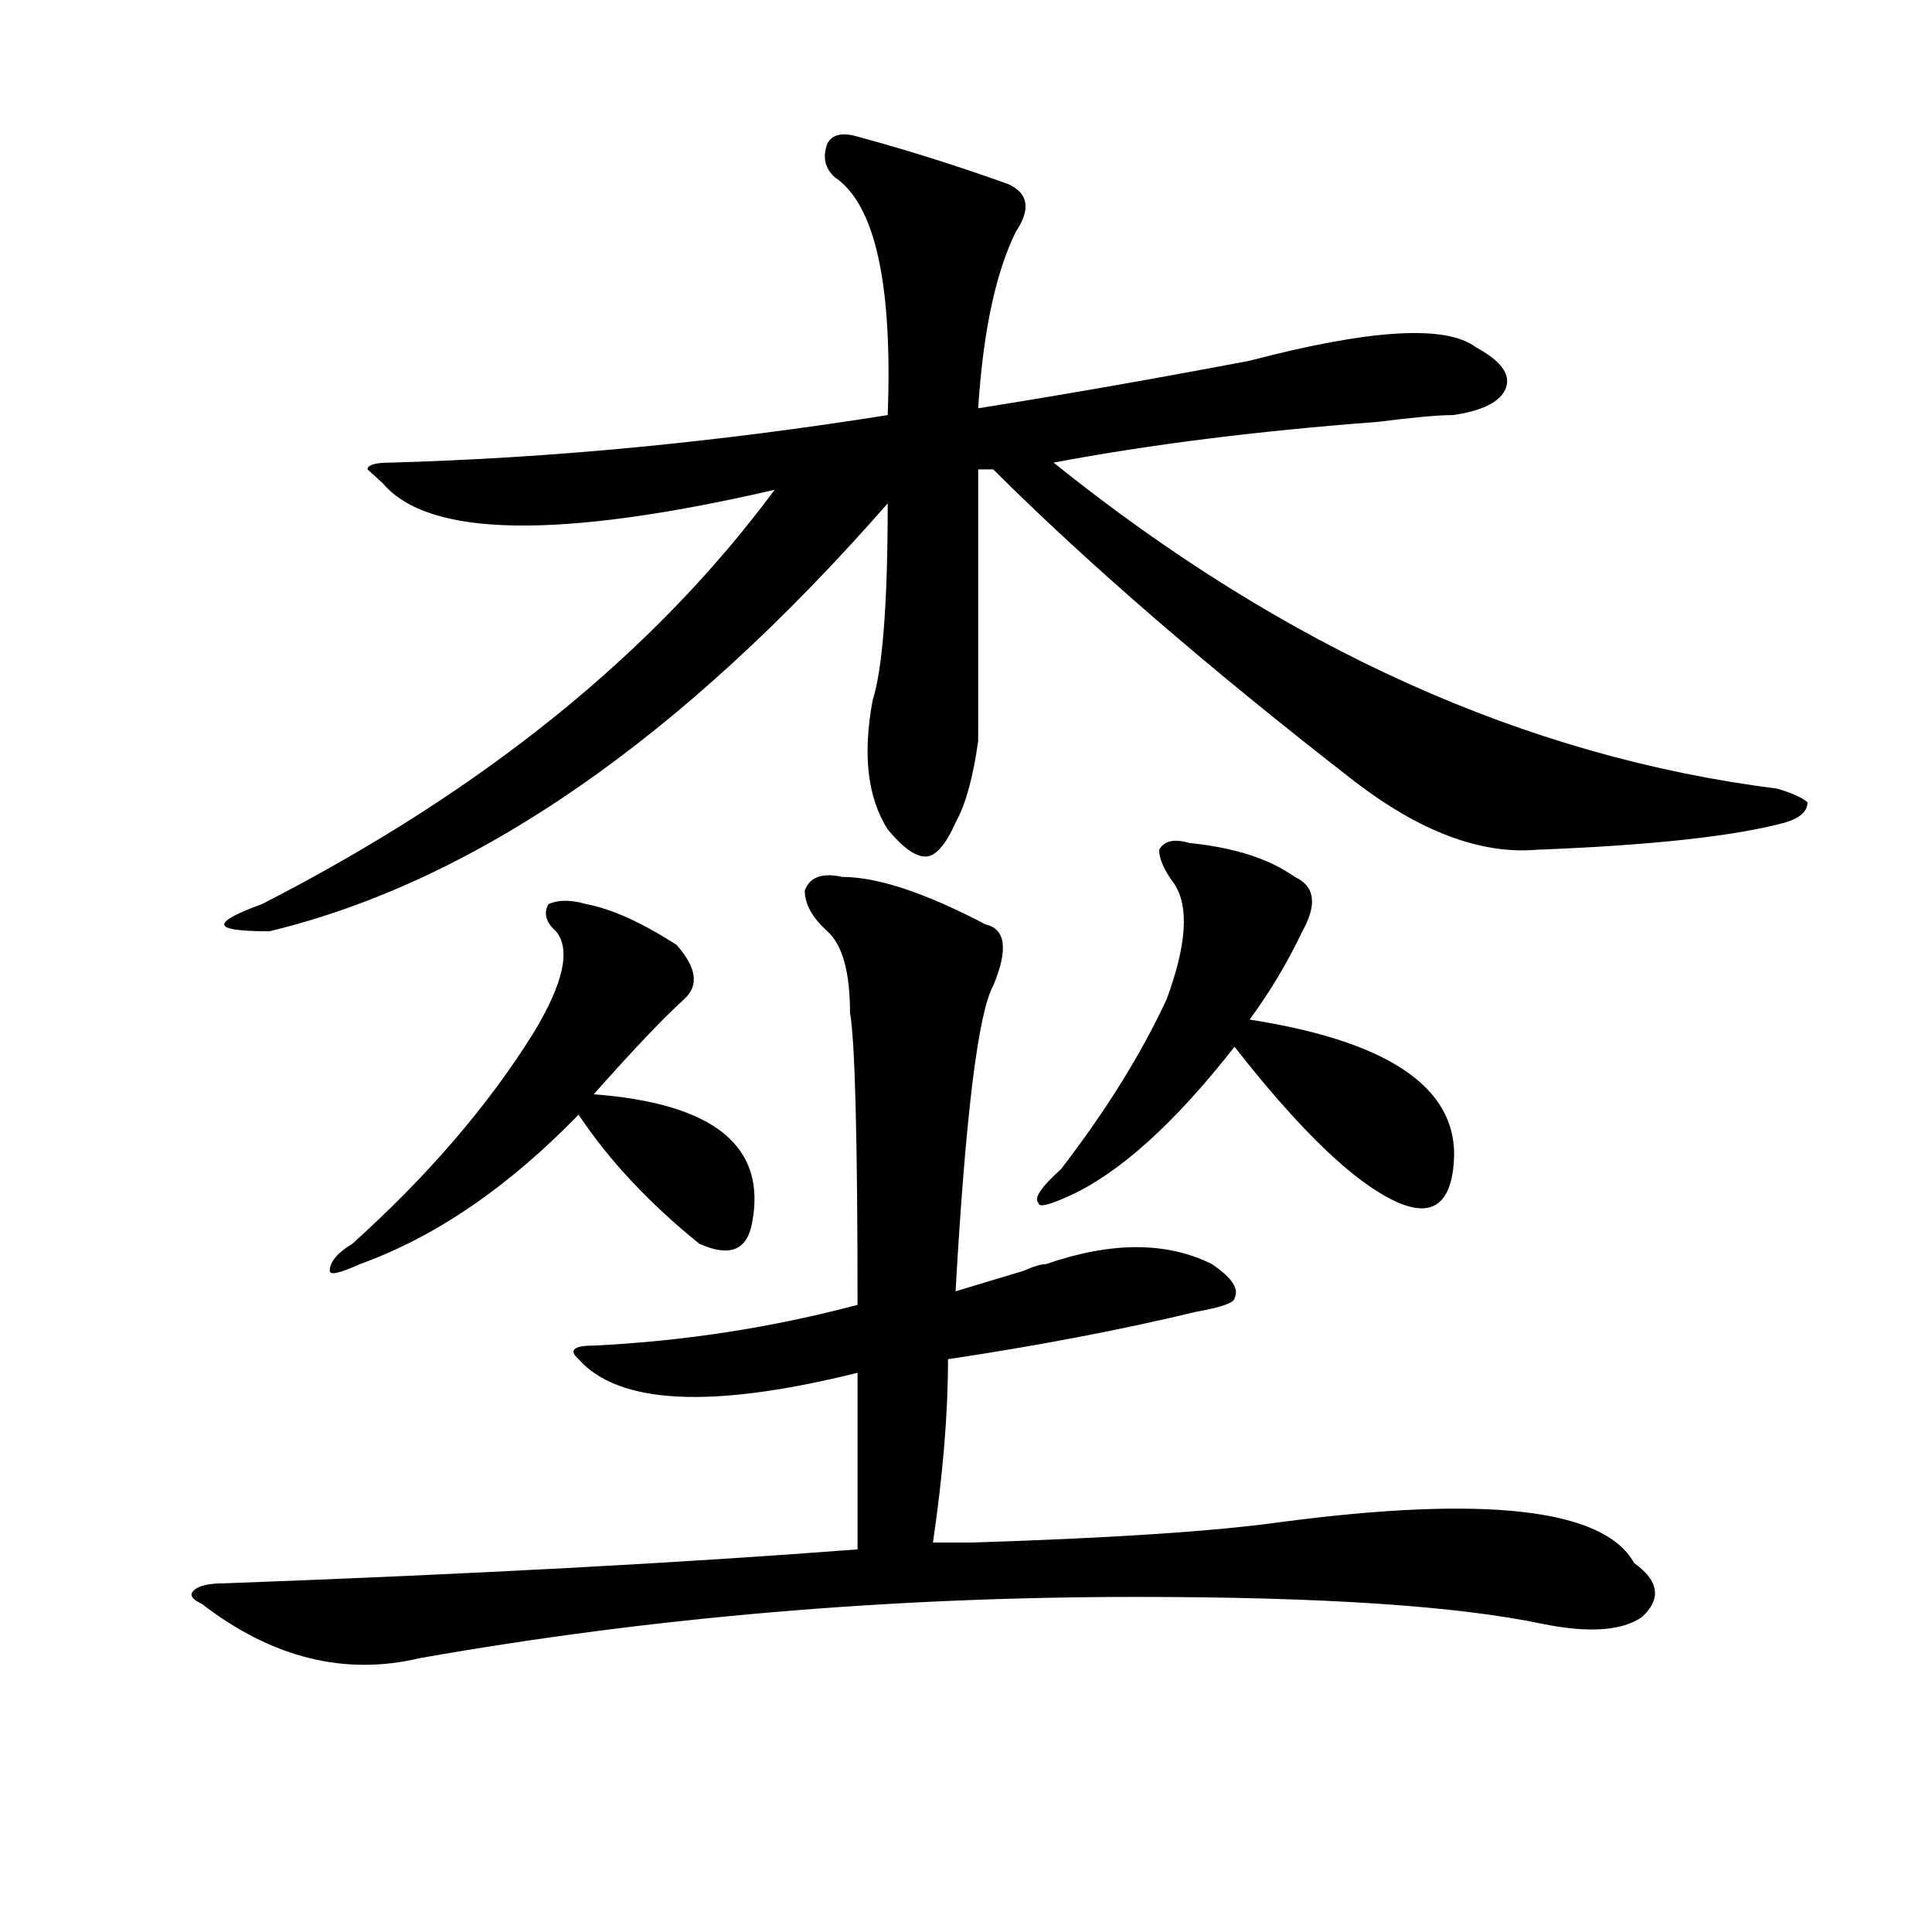
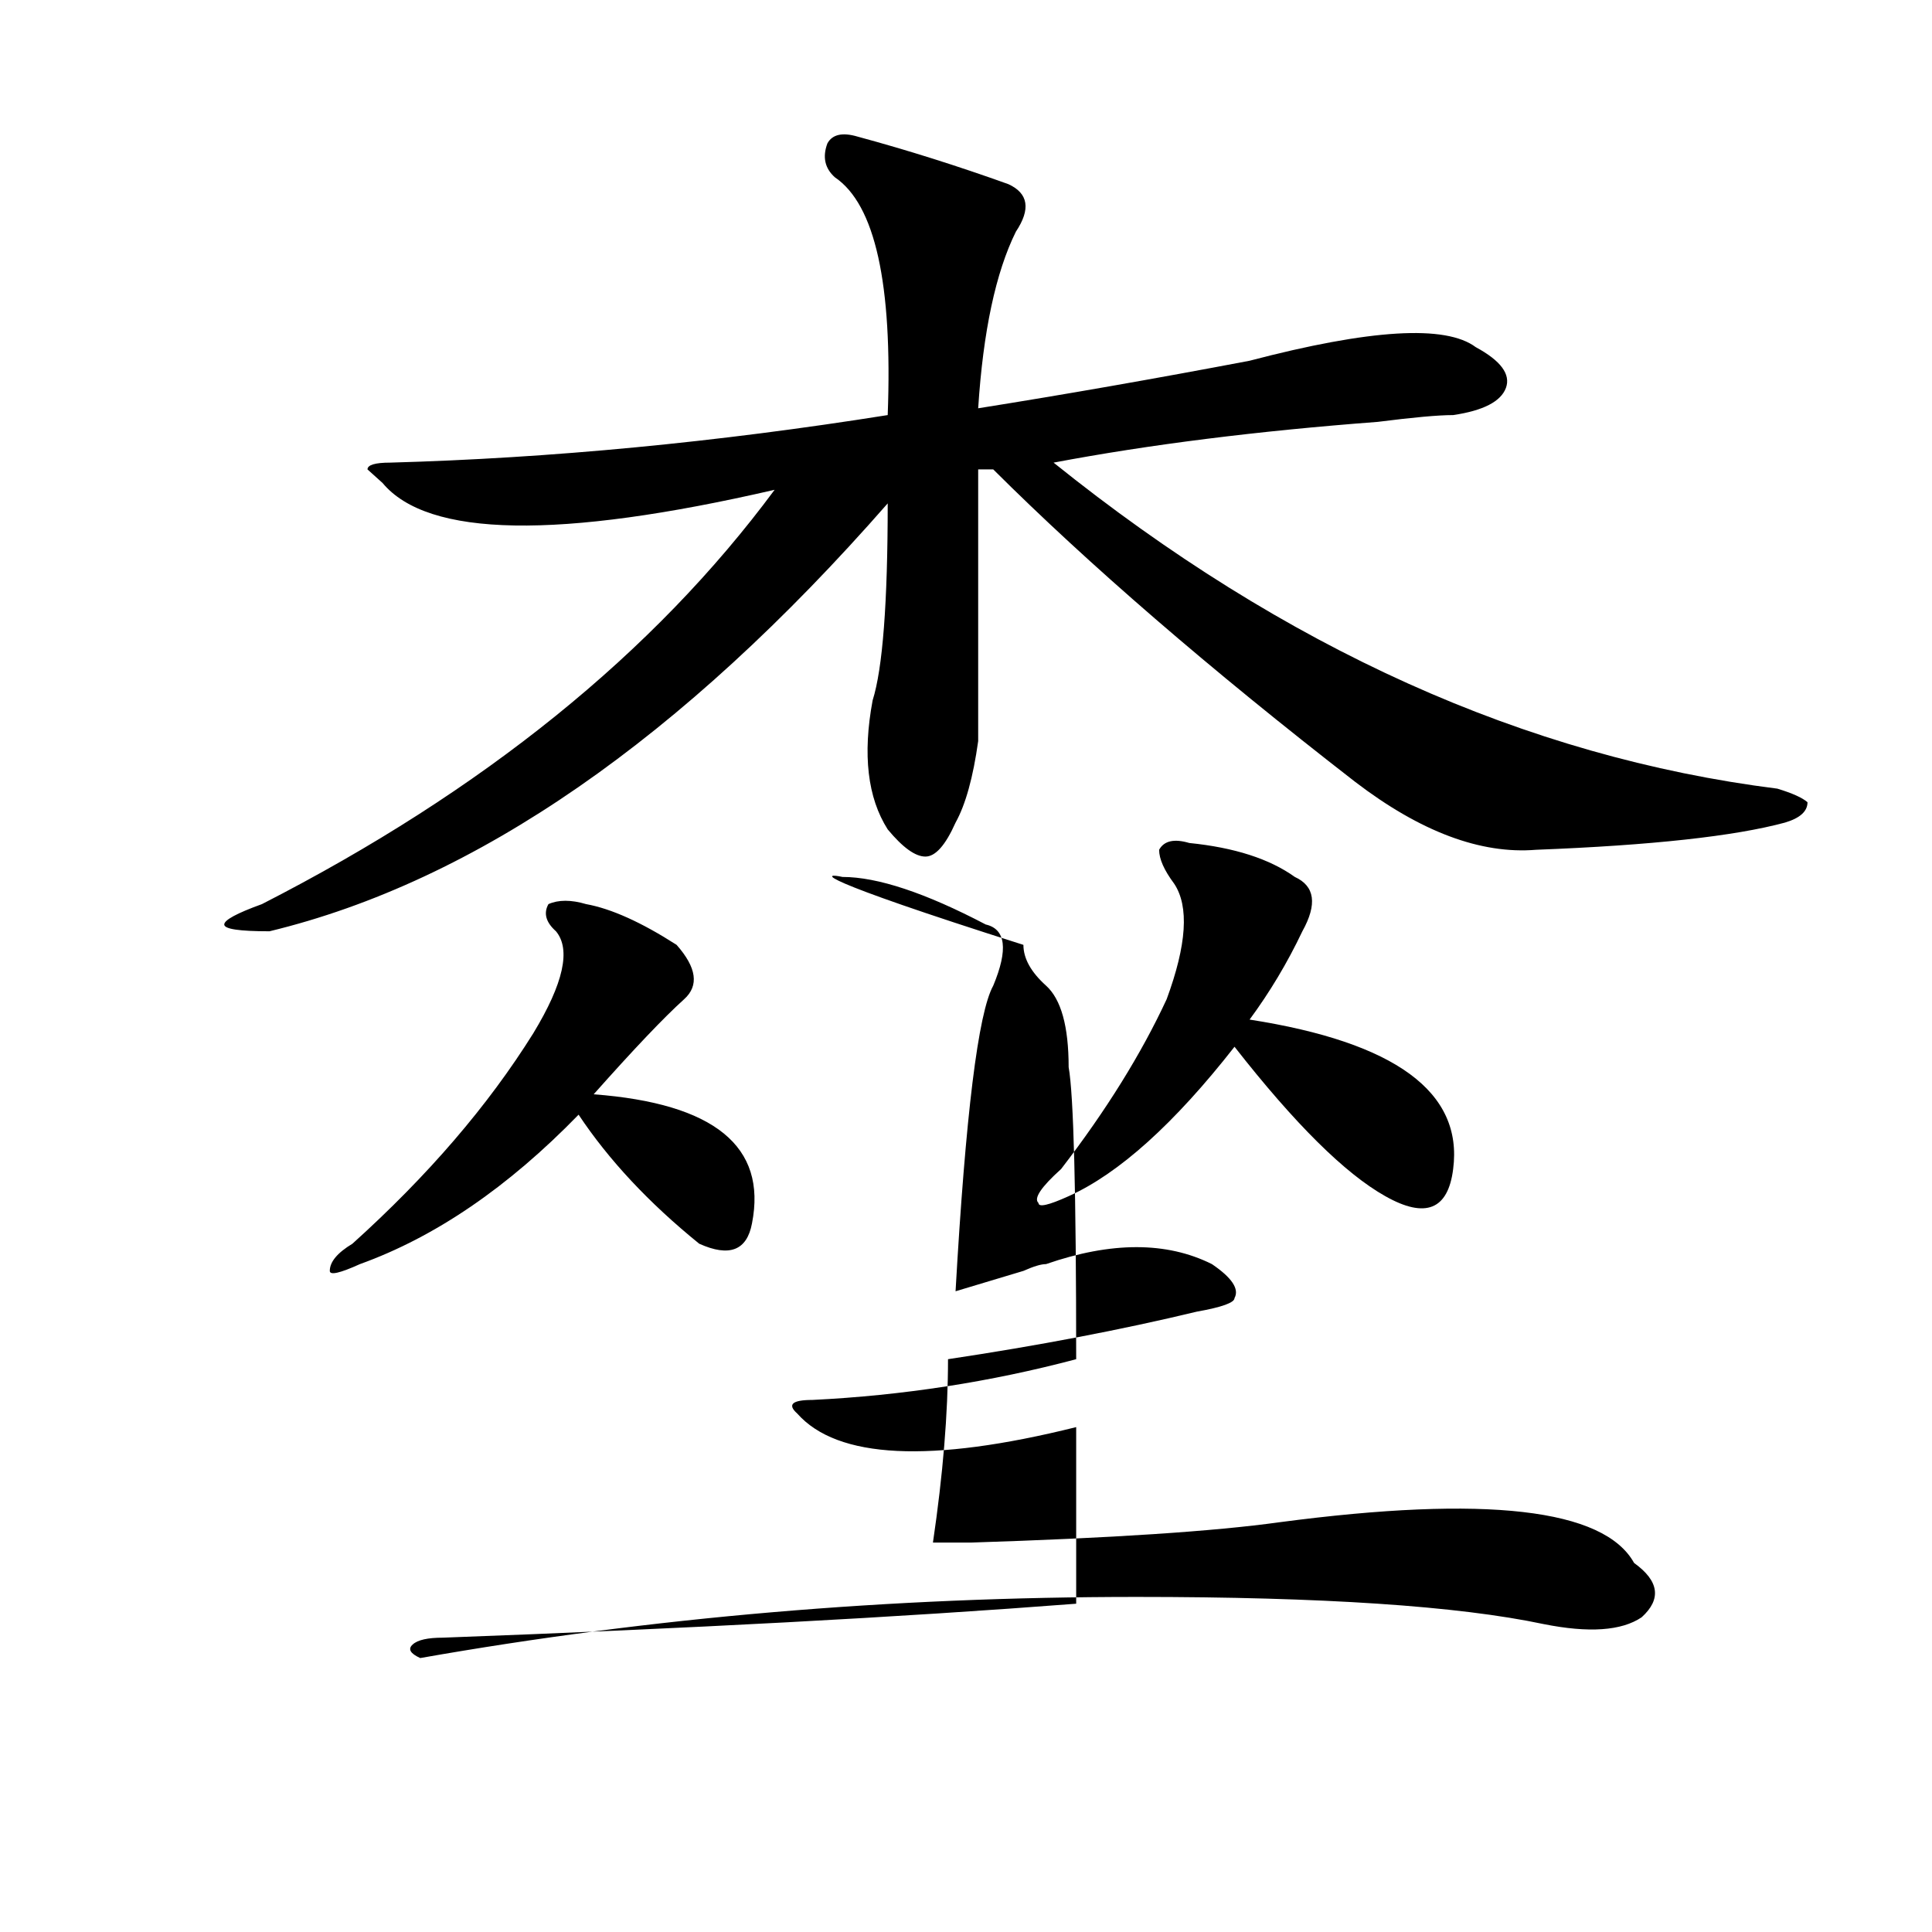
<svg xmlns="http://www.w3.org/2000/svg" version="1.1" id="图层_1" x="0px" y="0px" width="1000px" height="1000px" viewBox="0 0 1000 1000" enable-background="new 0 0 1000 1000" xml:space="preserve">
-   <path d="M436.063,453.906c18.171,0,42.926,8.24,74.145,24.609c10.366,2.362,11.707,12.909,3.902,31.641  c-7.805,14.063-14.328,66.797-19.512,158.203c7.805-2.307,19.512-5.822,35.121-10.547c5.184-2.307,9.086-3.516,11.707-3.516  c33.78-11.7,62.438-11.7,85.852,0c10.366,7.031,14.269,12.909,11.707,17.578c0,2.362-6.523,4.725-19.512,7.031  c-39.023,9.394-81.949,17.578-128.777,24.609c0,28.125-2.621,59.766-7.805,94.922c2.562,0,9.086,0,19.512,0  c72.804-2.307,126.156-5.822,159.996-10.547c106.645-14.063,167.801-7.031,183.41,21.094c12.988,9.338,14.269,18.731,3.902,28.125  c-10.426,7.031-27.316,8.185-50.73,3.516c-44.267-9.394-114.509-14.063-210.727-14.063c-127.496,0-251.091,10.547-370.722,31.641  c-39.023,9.338-76.766,0-113.168-28.125c-5.244-2.362-6.524-4.725-3.902-7.031c2.561-2.362,7.805-3.516,15.609-3.516  c127.436-4.725,236.702-10.547,327.796-17.578c0-35.156,0-65.588,0-91.406c-75.485,18.787-123.594,16.425-144.387-7.031  c-5.243-4.669-2.621-7.031,7.805-7.031c46.828-2.307,92.315-9.338,136.582-21.094c0-86.682-1.341-137.109-3.902-151.172  c0-21.094-3.902-35.156-11.707-42.188s-11.707-14.063-11.707-21.094C419.112,453.906,425.637,451.6,436.063,453.906z   M443.867,70.703c25.976,7.031,52.012,15.271,78.047,24.609c10.366,4.725,11.707,12.909,3.902,24.609  c-10.426,21.094-16.95,51.581-19.512,91.406c44.207-7.031,91.035-15.216,140.484-24.609c62.438-16.369,101.461-18.731,117.07-7.031  c12.988,7.031,18.171,14.063,15.609,21.094c-2.621,7.031-11.707,11.756-27.316,14.063c-7.805,0-20.853,1.209-39.023,3.516  c-62.438,4.725-118.411,11.756-167.801,21.094c119.632,96.131,244.507,152.381,374.625,168.75  c7.805,2.362,12.988,4.725,15.609,7.031c0,4.725-3.902,8.24-11.707,10.547c-26.035,7.031-68.961,11.756-128.777,14.063  c-28.657,2.362-59.876-9.338-93.656-35.156c-75.485-58.557-137.923-112.5-187.313-161.719h-7.805c0,82.068,0,128.925,0,140.625  c-2.621,18.787-6.523,32.85-11.707,42.188c-5.243,11.756-10.426,17.578-15.609,17.578c-5.243,0-11.707-4.669-19.512-14.063  c-10.426-16.369-13.048-38.672-7.805-66.797c5.184-16.369,7.805-50.372,7.805-101.953  C352.772,382.44,246.129,456.269,139.485,482.031c-15.609,0-23.414-1.153-23.414-3.516c0-2.307,6.463-5.822,19.512-10.547  c114.449-58.557,202.921-130.078,265.359-214.453C289.055,279.334,221.434,278.125,198.02,250l-7.805-7.031  c0-2.307,3.902-3.516,11.707-3.516c83.23-2.307,169.082-10.547,257.554-24.609c2.562-67.95-6.523-108.984-27.316-123.047  c-5.243-4.669-6.523-10.547-3.902-17.578C430.819,69.55,436.063,68.396,443.867,70.703z M303.383,467.969  c12.988,2.362,28.598,9.394,46.828,21.094c10.366,11.756,11.707,21.094,3.902,28.125c-10.426,9.394-26.035,25.818-46.828,49.219  c62.438,4.725,89.754,26.972,81.949,66.797c-2.621,14.063-11.707,17.578-27.316,10.547c-26.035-21.094-46.828-43.341-62.438-66.797  c-36.462,37.519-74.144,63.281-113.167,77.344c-10.426,4.725-15.609,5.878-15.609,3.516c0-4.669,3.902-9.338,11.707-14.063  c39.023-35.156,70.242-71.466,93.656-108.984c15.609-25.763,19.512-43.341,11.707-52.734c-5.243-4.669-6.523-9.338-3.902-14.063  C289.055,465.662,295.578,465.662,303.383,467.969z M615.57,436.328c23.414,2.362,41.585,8.24,54.633,17.578  c10.366,4.725,11.707,14.063,3.902,28.125c-7.805,16.425-16.95,31.641-27.316,45.703c75.426,11.756,110.547,37.519,105.363,77.344  c-2.621,21.094-14.328,25.818-35.121,14.063c-20.853-11.7-46.828-37.463-78.047-77.344c-31.219,39.881-59.876,65.644-85.852,77.344  c-10.426,4.725-15.609,5.878-15.609,3.516c-2.621-2.307,1.281-8.185,11.707-17.578c23.414-30.432,41.585-59.766,54.633-87.891  c10.366-28.125,11.707-48.01,3.902-59.766c-5.243-7.031-7.805-12.854-7.805-17.578C602.522,435.175,607.766,434.021,615.57,436.328z  " />
+   <path d="M436.063,453.906c18.171,0,42.926,8.24,74.145,24.609c10.366,2.362,11.707,12.909,3.902,31.641  c-7.805,14.063-14.328,66.797-19.512,158.203c7.805-2.307,19.512-5.822,35.121-10.547c5.184-2.307,9.086-3.516,11.707-3.516  c33.78-11.7,62.438-11.7,85.852,0c10.366,7.031,14.269,12.909,11.707,17.578c0,2.362-6.523,4.725-19.512,7.031  c-39.023,9.394-81.949,17.578-128.777,24.609c0,28.125-2.621,59.766-7.805,94.922c2.562,0,9.086,0,19.512,0  c72.804-2.307,126.156-5.822,159.996-10.547c106.645-14.063,167.801-7.031,183.41,21.094c12.988,9.338,14.269,18.731,3.902,28.125  c-10.426,7.031-27.316,8.185-50.73,3.516c-44.267-9.394-114.509-14.063-210.727-14.063c-127.496,0-251.091,10.547-370.722,31.641  c-5.244-2.362-6.524-4.725-3.902-7.031c2.561-2.362,7.805-3.516,15.609-3.516  c127.436-4.725,236.702-10.547,327.796-17.578c0-35.156,0-65.588,0-91.406c-75.485,18.787-123.594,16.425-144.387-7.031  c-5.243-4.669-2.621-7.031,7.805-7.031c46.828-2.307,92.315-9.338,136.582-21.094c0-86.682-1.341-137.109-3.902-151.172  c0-21.094-3.902-35.156-11.707-42.188s-11.707-14.063-11.707-21.094C419.112,453.906,425.637,451.6,436.063,453.906z   M443.867,70.703c25.976,7.031,52.012,15.271,78.047,24.609c10.366,4.725,11.707,12.909,3.902,24.609  c-10.426,21.094-16.95,51.581-19.512,91.406c44.207-7.031,91.035-15.216,140.484-24.609c62.438-16.369,101.461-18.731,117.07-7.031  c12.988,7.031,18.171,14.063,15.609,21.094c-2.621,7.031-11.707,11.756-27.316,14.063c-7.805,0-20.853,1.209-39.023,3.516  c-62.438,4.725-118.411,11.756-167.801,21.094c119.632,96.131,244.507,152.381,374.625,168.75  c7.805,2.362,12.988,4.725,15.609,7.031c0,4.725-3.902,8.24-11.707,10.547c-26.035,7.031-68.961,11.756-128.777,14.063  c-28.657,2.362-59.876-9.338-93.656-35.156c-75.485-58.557-137.923-112.5-187.313-161.719h-7.805c0,82.068,0,128.925,0,140.625  c-2.621,18.787-6.523,32.85-11.707,42.188c-5.243,11.756-10.426,17.578-15.609,17.578c-5.243,0-11.707-4.669-19.512-14.063  c-10.426-16.369-13.048-38.672-7.805-66.797c5.184-16.369,7.805-50.372,7.805-101.953  C352.772,382.44,246.129,456.269,139.485,482.031c-15.609,0-23.414-1.153-23.414-3.516c0-2.307,6.463-5.822,19.512-10.547  c114.449-58.557,202.921-130.078,265.359-214.453C289.055,279.334,221.434,278.125,198.02,250l-7.805-7.031  c0-2.307,3.902-3.516,11.707-3.516c83.23-2.307,169.082-10.547,257.554-24.609c2.562-67.95-6.523-108.984-27.316-123.047  c-5.243-4.669-6.523-10.547-3.902-17.578C430.819,69.55,436.063,68.396,443.867,70.703z M303.383,467.969  c12.988,2.362,28.598,9.394,46.828,21.094c10.366,11.756,11.707,21.094,3.902,28.125c-10.426,9.394-26.035,25.818-46.828,49.219  c62.438,4.725,89.754,26.972,81.949,66.797c-2.621,14.063-11.707,17.578-27.316,10.547c-26.035-21.094-46.828-43.341-62.438-66.797  c-36.462,37.519-74.144,63.281-113.167,77.344c-10.426,4.725-15.609,5.878-15.609,3.516c0-4.669,3.902-9.338,11.707-14.063  c39.023-35.156,70.242-71.466,93.656-108.984c15.609-25.763,19.512-43.341,11.707-52.734c-5.243-4.669-6.523-9.338-3.902-14.063  C289.055,465.662,295.578,465.662,303.383,467.969z M615.57,436.328c23.414,2.362,41.585,8.24,54.633,17.578  c10.366,4.725,11.707,14.063,3.902,28.125c-7.805,16.425-16.95,31.641-27.316,45.703c75.426,11.756,110.547,37.519,105.363,77.344  c-2.621,21.094-14.328,25.818-35.121,14.063c-20.853-11.7-46.828-37.463-78.047-77.344c-31.219,39.881-59.876,65.644-85.852,77.344  c-10.426,4.725-15.609,5.878-15.609,3.516c-2.621-2.307,1.281-8.185,11.707-17.578c23.414-30.432,41.585-59.766,54.633-87.891  c10.366-28.125,11.707-48.01,3.902-59.766c-5.243-7.031-7.805-12.854-7.805-17.578C602.522,435.175,607.766,434.021,615.57,436.328z  " />
</svg>